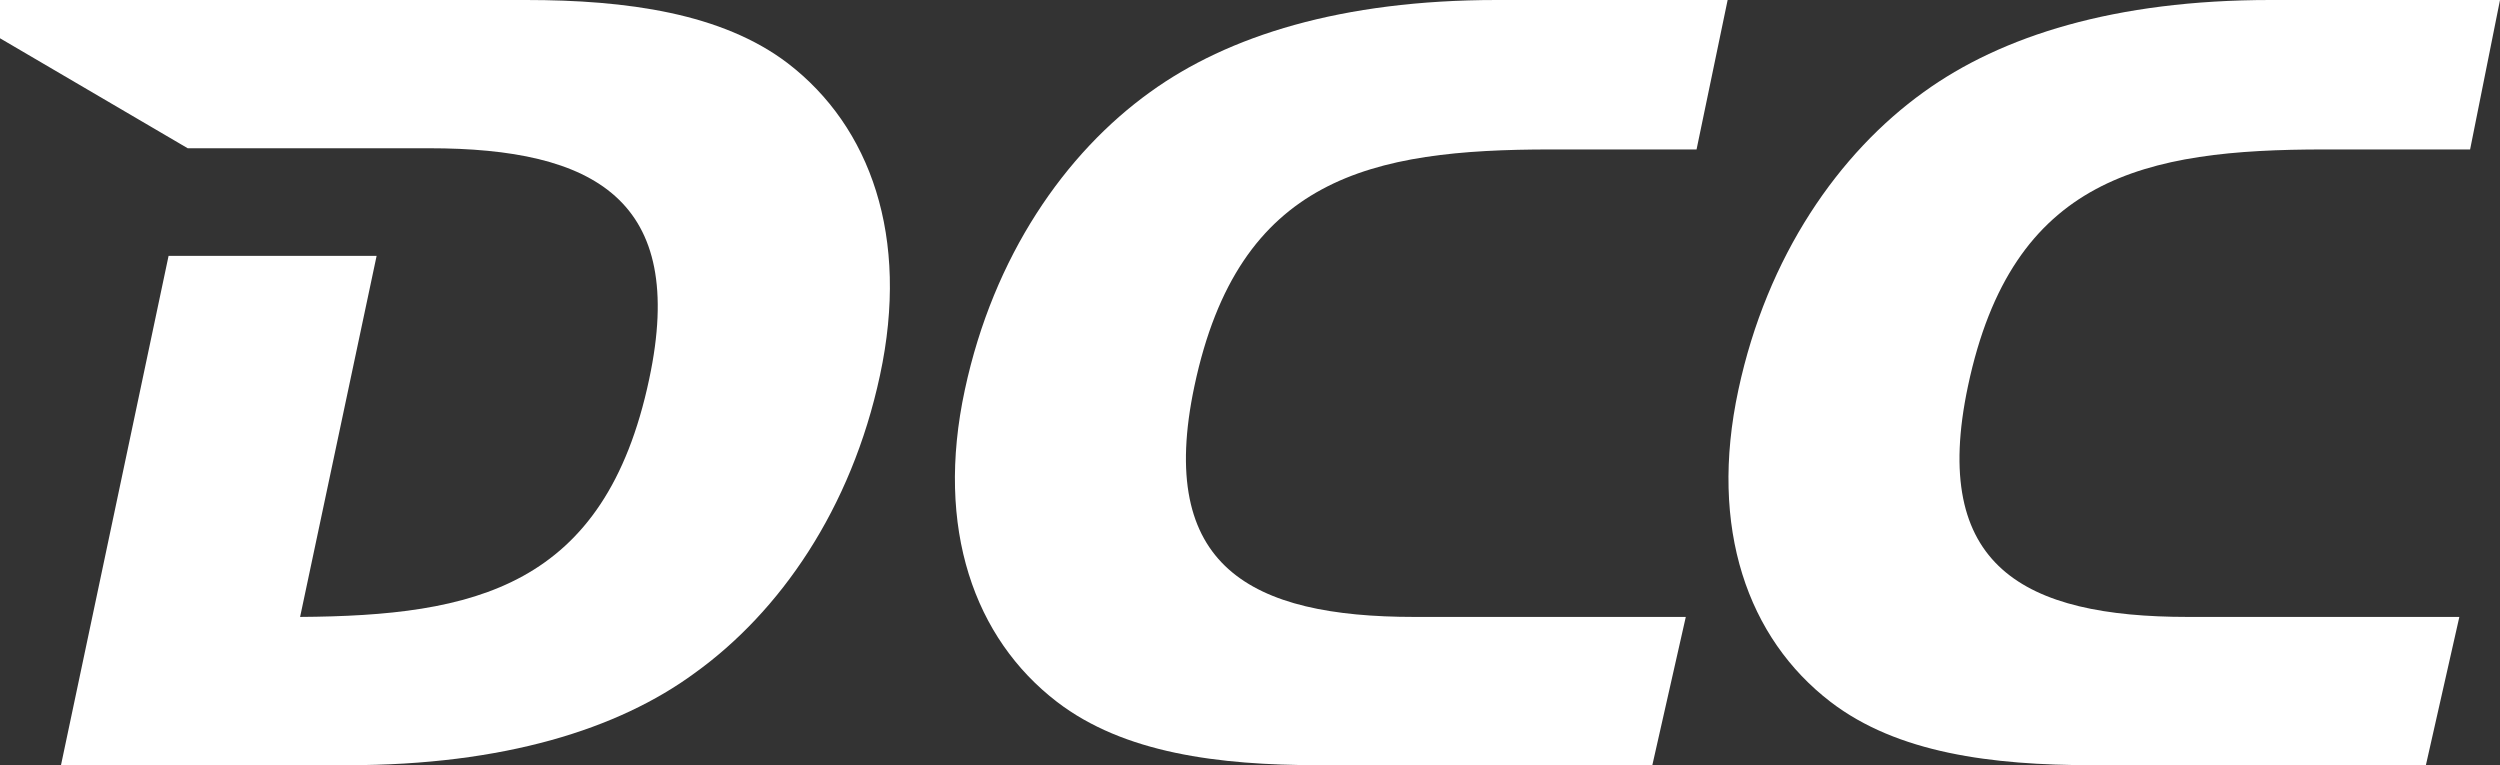
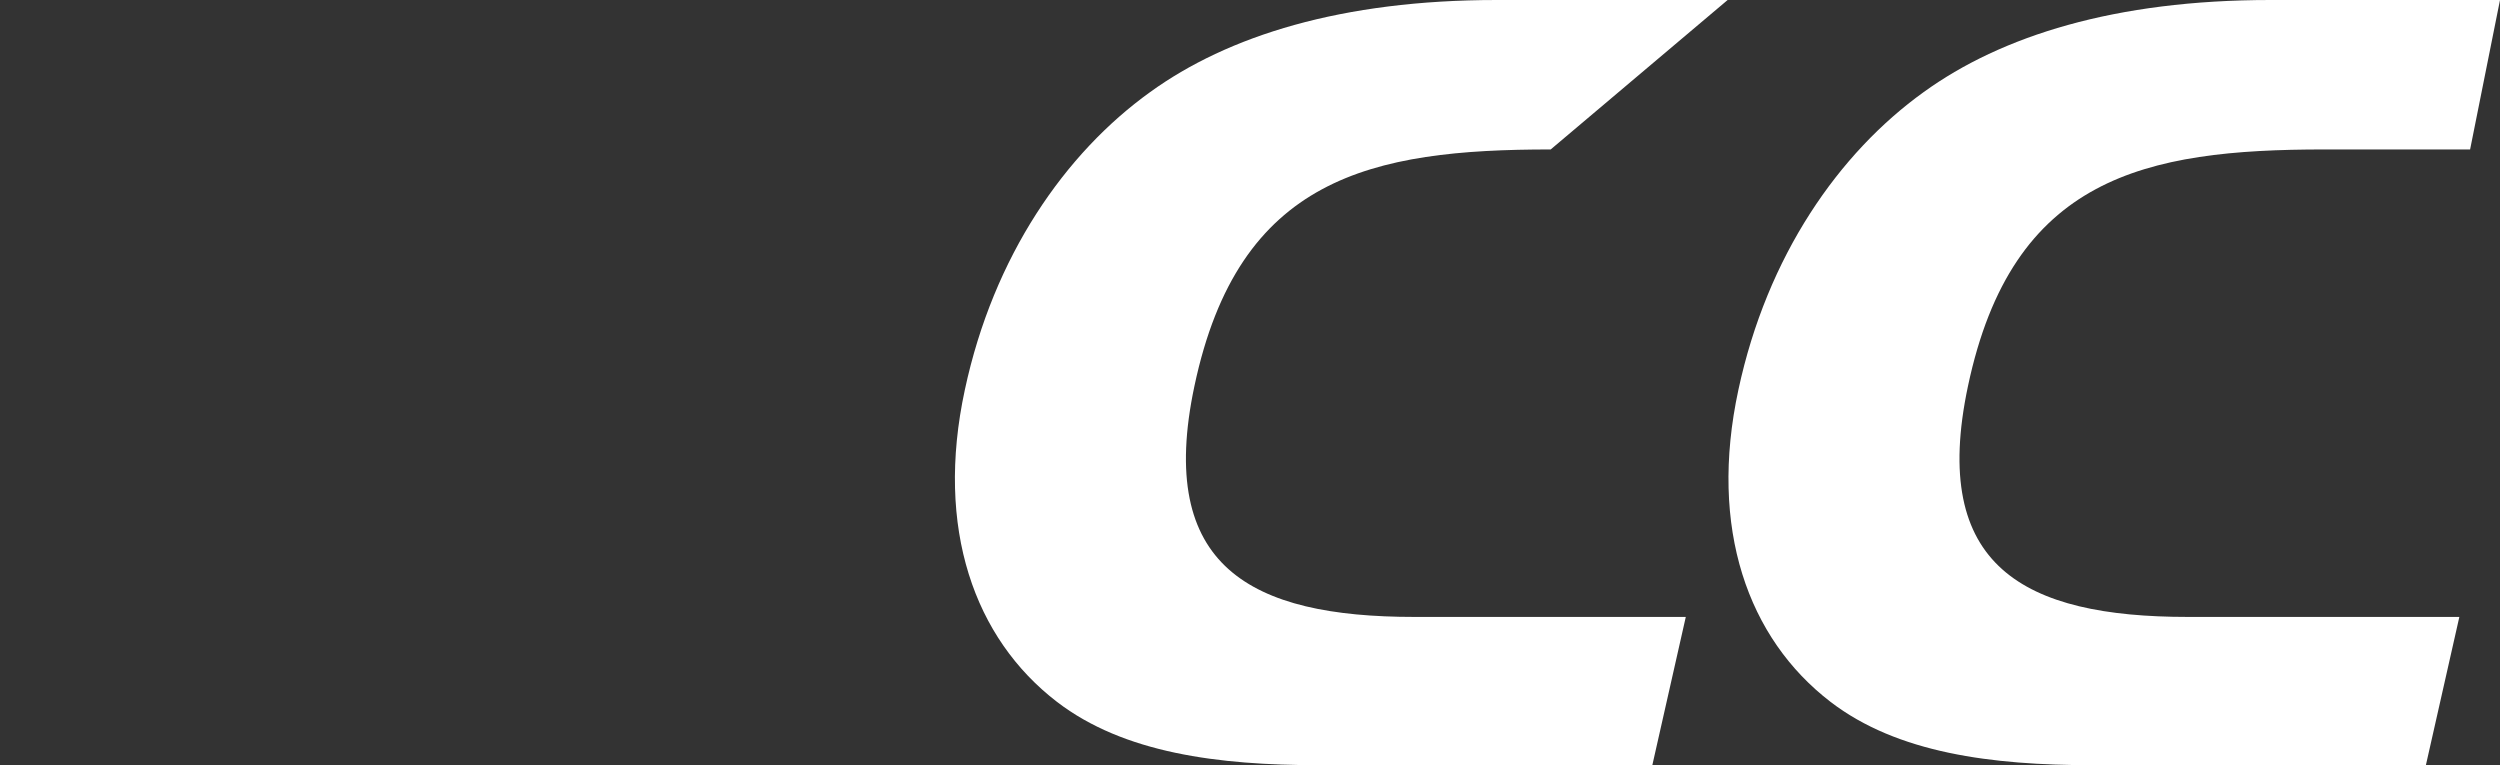
<svg xmlns="http://www.w3.org/2000/svg" version="1.1" id="Layer_1" x="0px" y="0px" viewBox="0 0 209.1 64" style="enable-background:new 0 0 209.1 64;" xml:space="preserve">
  <rect x="0" y="0" width="209.1" height="64" fill="#333333" stroke="none" />
  <style type="text/css">
  .st0{fill:#FFFFFF;}
 </style>
  <g>
-     <path class="st0" d="M141,51.6h-22.7c-13.7,0-21.6-4.2-18.4-19.3c3.7-17.5,14.8-19.8,29.8-19.8h12.2L144.5,0h-19.3   c-13,0-22.5,3-29,7.7c-7.1,5.1-13.1,13.7-15.5,24.9c-2.5,11.6,0.8,20.8,7.7,26.1c5.6,4.3,13.5,5.3,21.9,5.3h27.9">
+     <path class="st0" d="M141,51.6h-22.7c-13.7,0-21.6-4.2-18.4-19.3c3.7-17.5,14.8-19.8,29.8-19.8L144.5,0h-19.3   c-13,0-22.5,3-29,7.7c-7.1,5.1-13.1,13.7-15.5,24.9c-2.5,11.6,0.8,20.8,7.7,26.1c5.6,4.3,13.5,5.3,21.9,5.3h27.9">
  </path>
    <path class="st0" d="M205.7,51.6H183c-13.7,0-21.6-4.2-18.4-19.3c3.7-17.5,14.8-19.8,29.8-19.8h12.2L209.1,0h-19.2   c-13,0-22.5,3-29,7.7c-7.1,5.1-13.1,13.7-15.5,24.9c-2.5,11.6,0.8,20.8,7.7,26.1c5.6,4.3,13.5,5.3,21.9,5.3h27.9">
  </path>
-     <path class="st0" d="M65.9,5.3C60.4,1.1,52.4,0,44,0H0l0,3.2l15.7,9.2l20.2,0c13.8,0,21.6,4.3,18.4,19.3   c-3.7,17.5-14.7,19.8-29.2,19.9l6.4-30.2H14.1L5.1,64l0,0l0,0h24c13,0,22.6-3,29-7.7c7.1-5.1,13.1-13.7,15.5-24.9   C76.1,19.8,72.8,10.6,65.9,5.3">
-   </path>
  </g>
</svg>